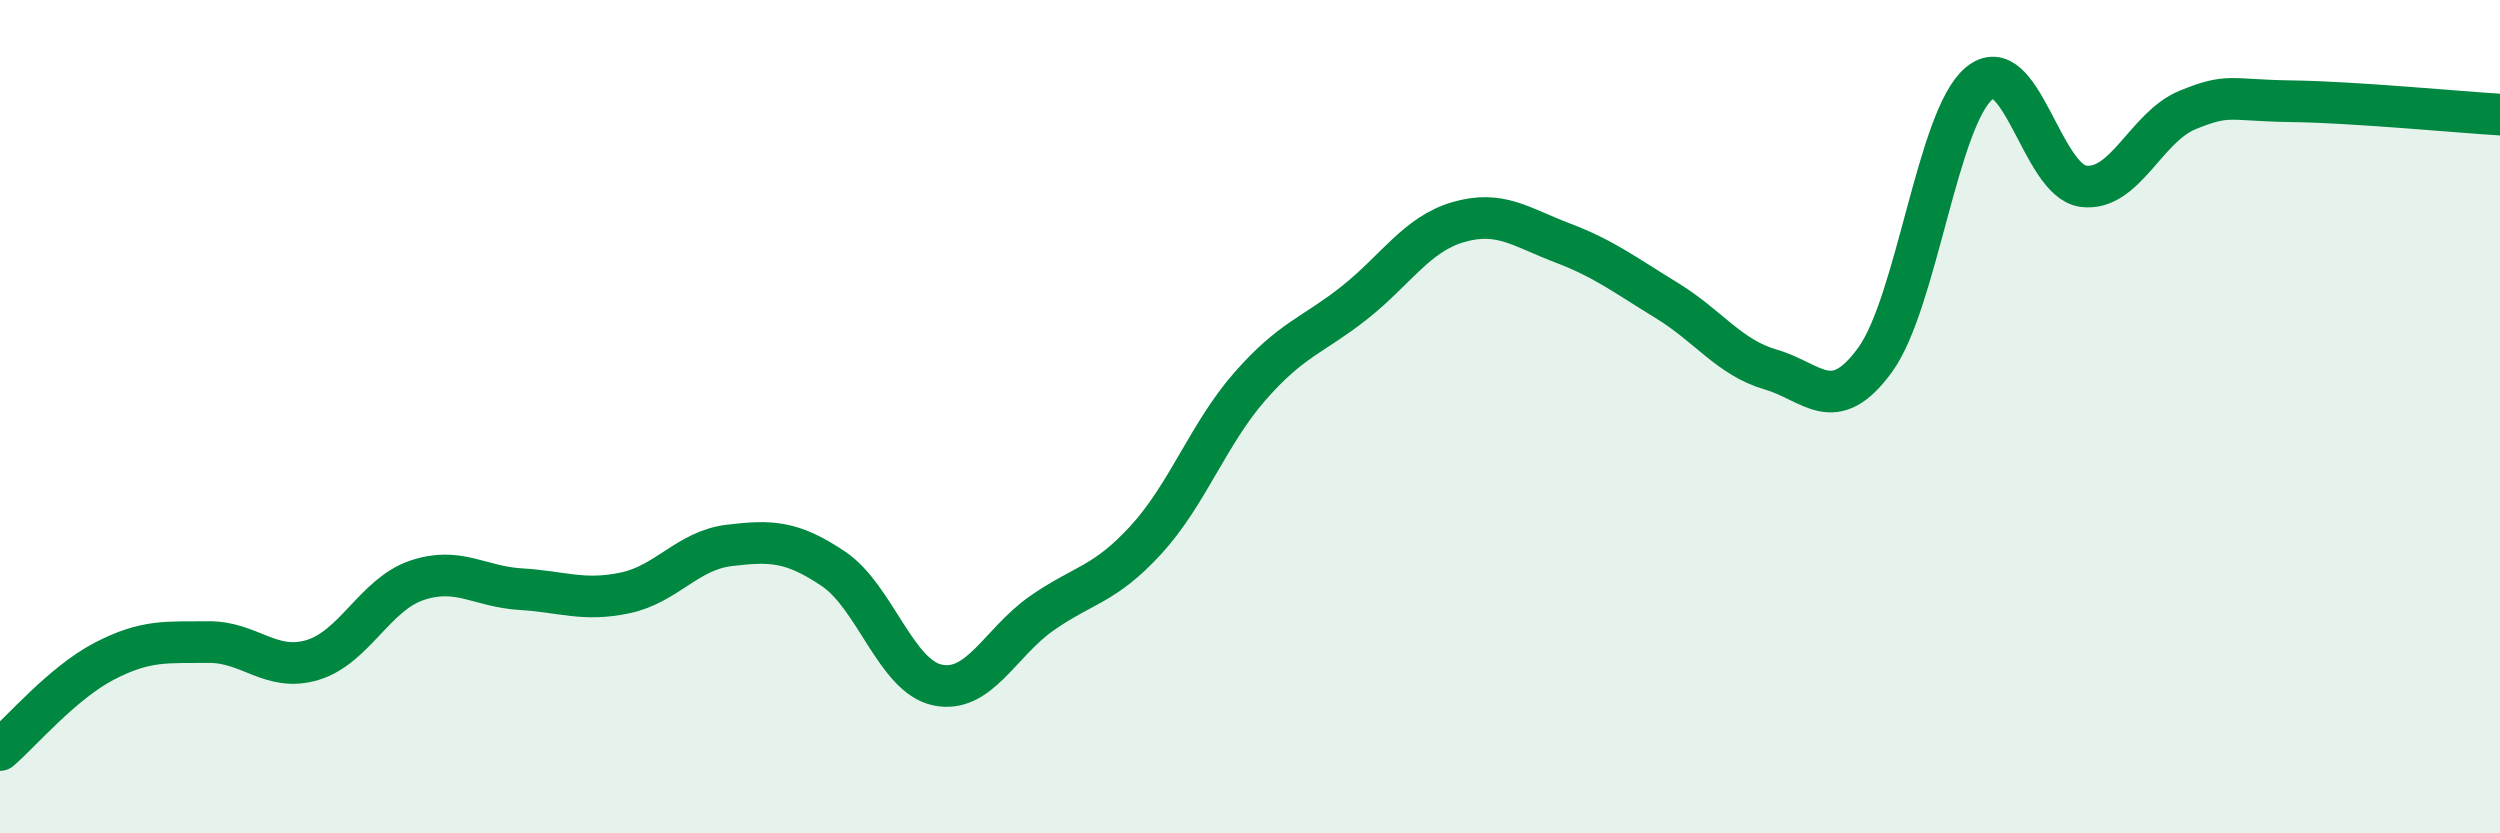
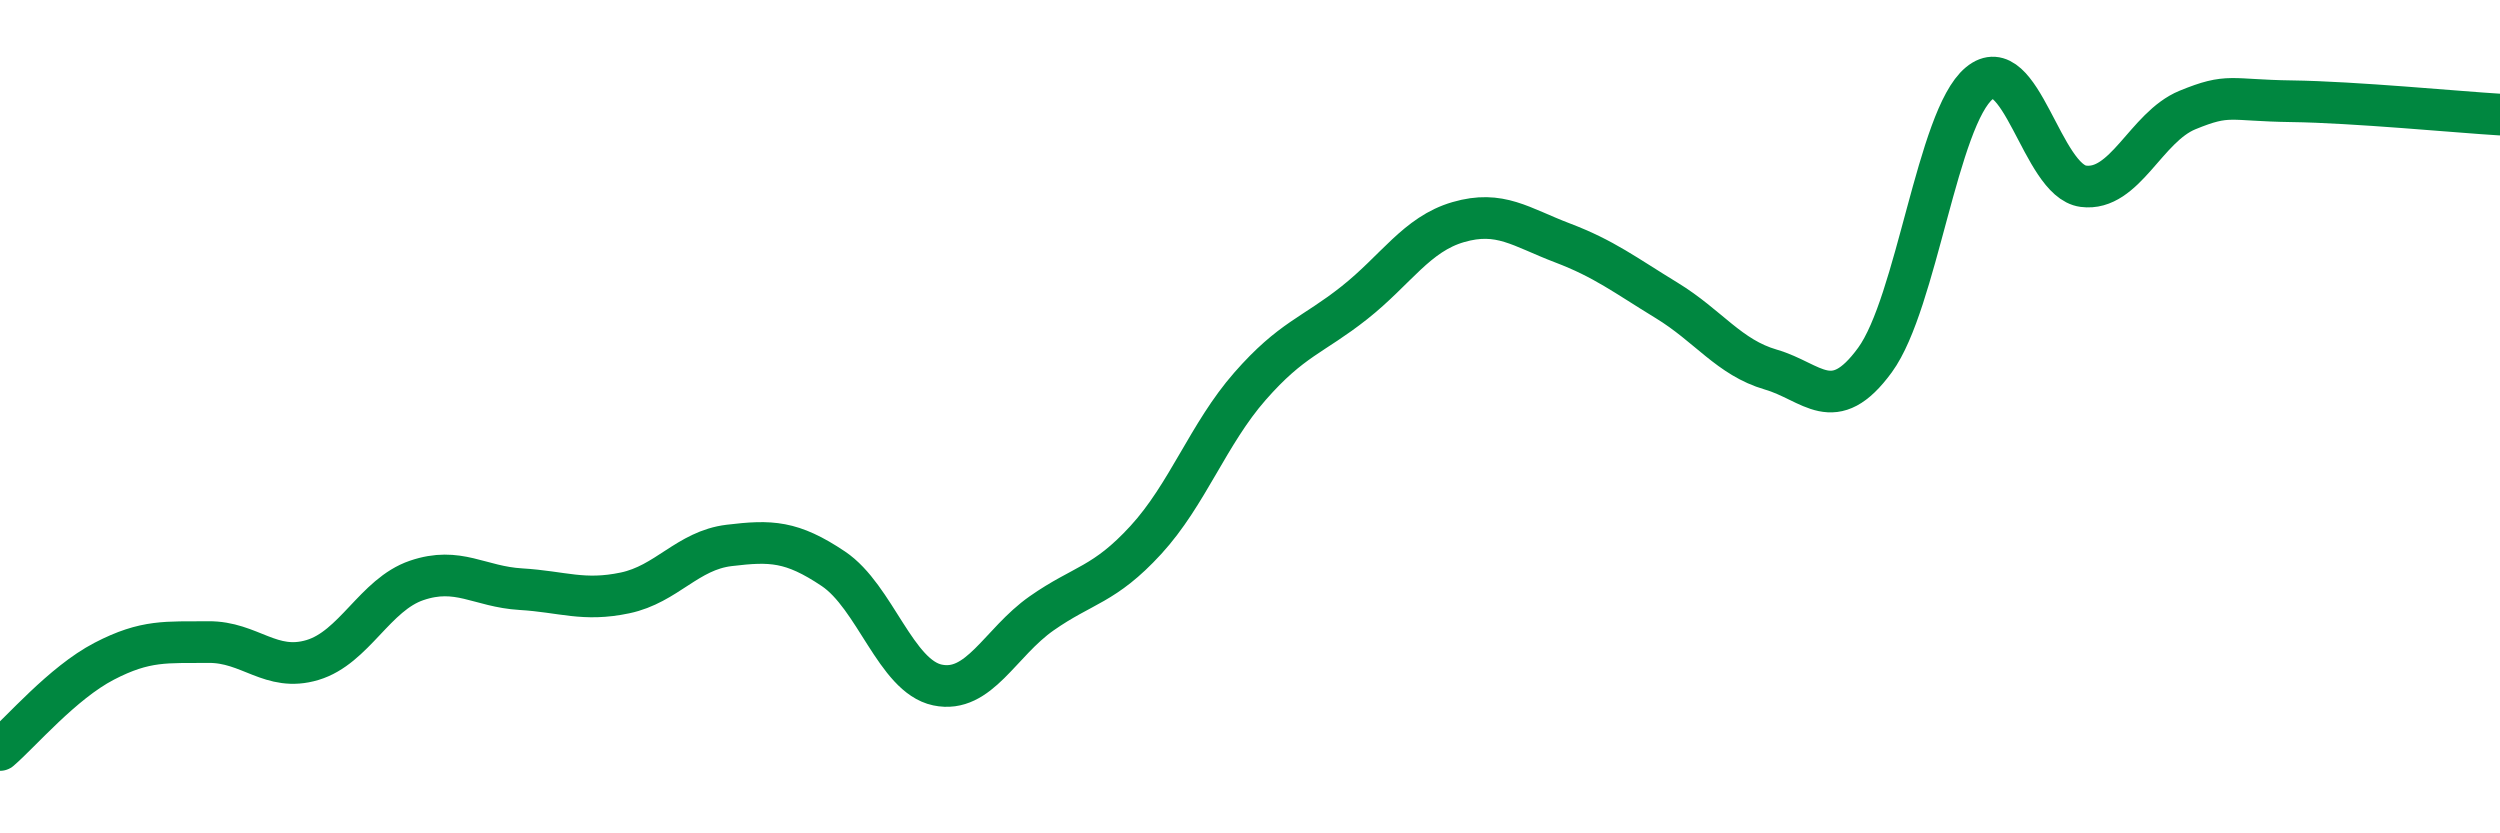
<svg xmlns="http://www.w3.org/2000/svg" width="60" height="20" viewBox="0 0 60 20">
-   <path d="M 0,18 C 0.5,17.57 1.5,16.39 2.5,15.87 C 3.5,15.35 4,15.42 5,15.41 C 6,15.4 6.5,16.14 7.5,15.84 C 8.5,15.54 9,14.27 10,13.93 C 11,13.59 11.5,14.08 12.5,14.14 C 13.5,14.2 14,14.44 15,14.23 C 16,14.02 16.5,13.21 17.5,13.09 C 18.5,12.97 19,12.98 20,13.65 C 21,14.32 21.5,16.23 22.5,16.44 C 23.5,16.65 24,15.42 25,14.72 C 26,14.02 26.5,14.05 27.5,12.96 C 28.5,11.87 29,10.41 30,9.27 C 31,8.13 31.5,8.06 32.5,7.27 C 33.5,6.48 34,5.62 35,5.33 C 36,5.04 36.5,5.45 37.5,5.83 C 38.5,6.21 39,6.6 40,7.21 C 41,7.82 41.5,8.58 42.5,8.87 C 43.5,9.16 44,10.01 45,8.64 C 46,7.27 46.5,2.83 47.5,2 C 48.5,1.17 49,4.34 50,4.47 C 51,4.6 51.5,3.05 52.5,2.64 C 53.5,2.23 53.5,2.41 55,2.43 C 56.5,2.45 59,2.69 60,2.75L60 20L0 20Z" fill="#008740" opacity="0.1" stroke-linecap="round" stroke-linejoin="round" />
  <path d="M 0,18 C 0.5,17.57 1.5,16.39 2.5,15.87 C 3.5,15.35 4,15.42 5,15.41 C 6,15.4 6.5,16.14 7.5,15.84 C 8.5,15.54 9,14.27 10,13.93 C 11,13.59 11.5,14.08 12.5,14.14 C 13.5,14.2 14,14.44 15,14.23 C 16,14.02 16.5,13.21 17.5,13.09 C 18.5,12.97 19,12.98 20,13.65 C 21,14.32 21.5,16.23 22.5,16.44 C 23.5,16.65 24,15.42 25,14.72 C 26,14.02 26.5,14.05 27.5,12.96 C 28.5,11.87 29,10.41 30,9.27 C 31,8.13 31.5,8.06 32.5,7.27 C 33.5,6.48 34,5.62 35,5.33 C 36,5.04 36.5,5.45 37.5,5.83 C 38.5,6.21 39,6.6 40,7.21 C 41,7.82 41.5,8.58 42.5,8.87 C 43.5,9.16 44,10.01 45,8.64 C 46,7.27 46.5,2.83 47.5,2 C 48.5,1.17 49,4.34 50,4.47 C 51,4.6 51.5,3.05 52.5,2.64 C 53.5,2.23 53.5,2.41 55,2.43 C 56.5,2.45 59,2.69 60,2.75" stroke="#008740" stroke-width="1" fill="none" stroke-linecap="round" stroke-linejoin="round" />
</svg>